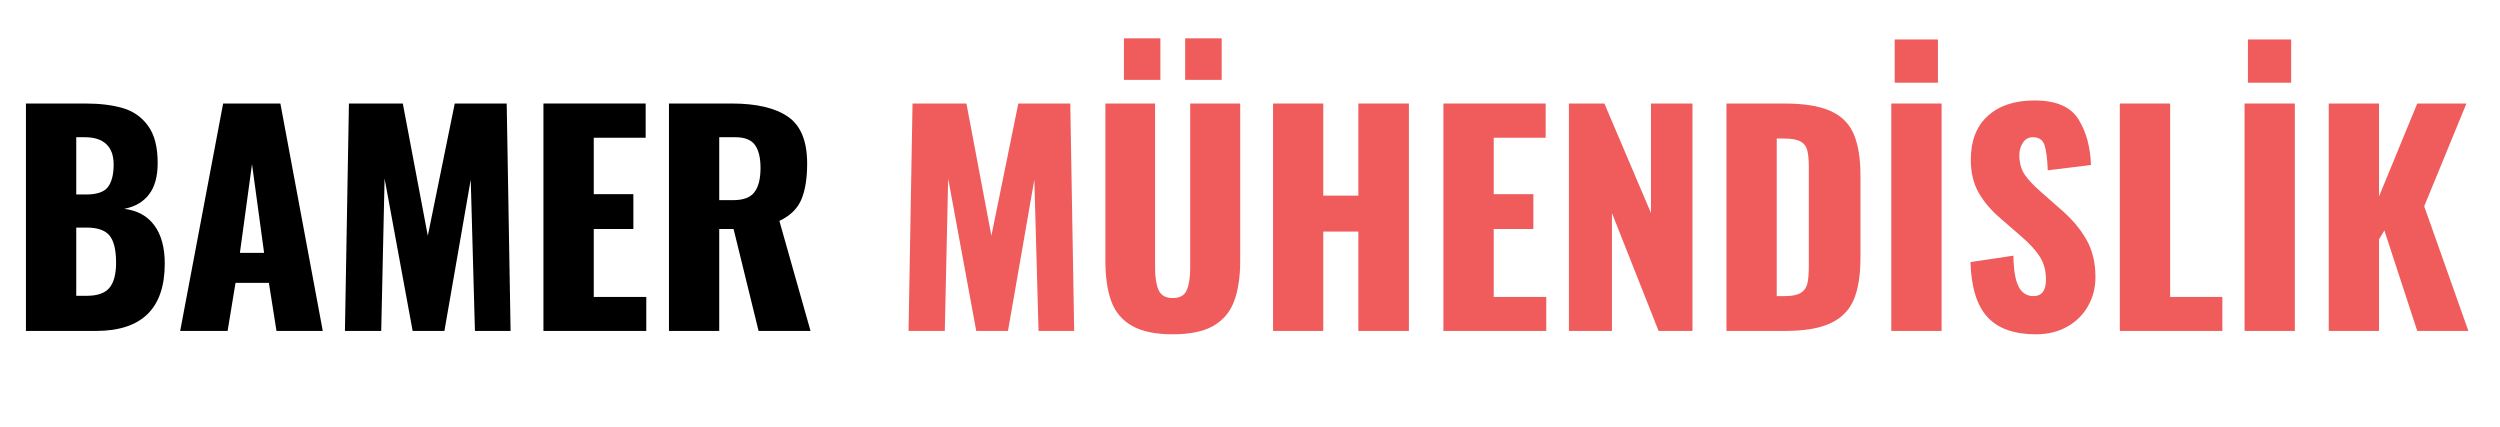
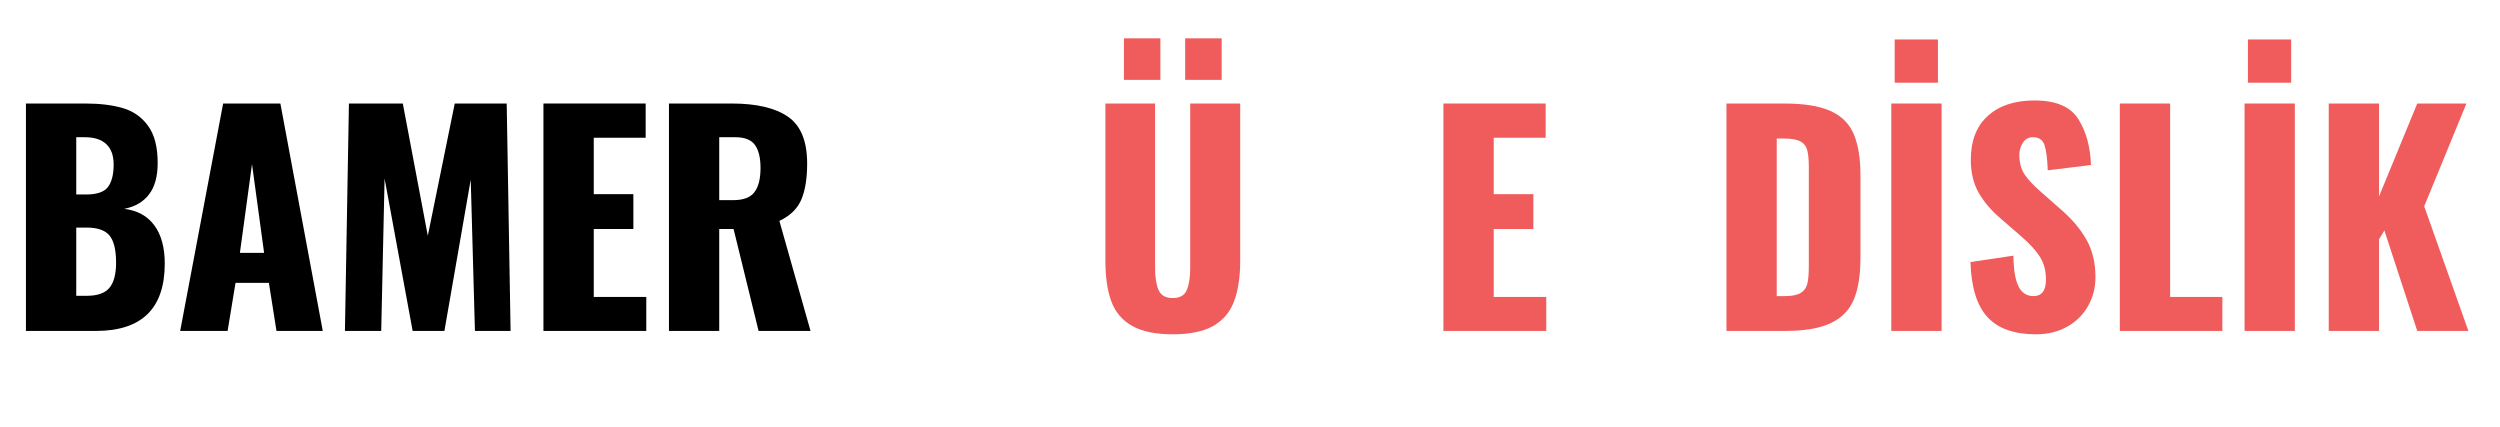
<svg xmlns="http://www.w3.org/2000/svg" width="375" zoomAndPan="magnify" viewBox="0 0 281.25 48" height="64" preserveAspectRatio="xMidYMid meet" version="1.0">
  <defs>
    <clipPath id="9ac3afd2cf">
      <path d="M 2.504 11 L 19 11 L 19 38 L 2.504 38 Z M 2.504 11 " clip-rule="nonzero" />
    </clipPath>
  </defs>
  <g clip-path="url(#9ac3afd2cf)">
    <path fill="#000000" d="M 2.918 11.645 L 9.59 11.645 C 11.25 11.645 12.664 11.82 13.832 12.164 C 15.008 12.512 15.953 13.18 16.668 14.168 C 17.383 15.16 17.738 16.551 17.738 18.34 C 17.738 19.855 17.41 21.035 16.758 21.879 C 16.105 22.727 15.18 23.262 13.98 23.492 C 15.457 23.676 16.582 24.297 17.359 25.348 C 18.141 26.402 18.535 27.836 18.535 29.648 C 18.535 34.703 15.953 37.23 10.789 37.23 L 2.918 37.23 Z M 9.684 21.879 C 10.883 21.879 11.695 21.609 12.125 21.062 C 12.562 20.508 12.785 19.656 12.785 18.504 C 12.785 17.488 12.508 16.727 11.953 16.211 C 11.406 15.695 10.609 15.438 9.555 15.438 L 8.578 15.438 L 8.578 21.879 Z M 9.773 33.277 C 10.973 33.277 11.816 32.977 12.312 32.379 C 12.809 31.781 13.059 30.84 13.059 29.555 C 13.059 28.102 12.809 27.082 12.312 26.488 C 11.816 25.898 10.965 25.602 9.754 25.602 L 8.578 25.602 L 8.578 33.277 Z M 9.773 33.277 " fill-opacity="1" fill-rule="nonzero" />
  </g>
  <path fill="#000000" d="M 25.102 11.645 L 31.543 11.645 L 36.312 37.23 L 31.105 37.23 L 30.25 31.824 L 26.496 31.824 L 25.605 37.23 L 20.27 37.23 Z M 29.711 28.449 L 28.352 18.469 L 26.988 28.449 Z M 29.711 28.449 " fill-opacity="1" fill-rule="nonzero" />
  <path fill="#000000" d="M 39.254 11.645 L 45.316 11.645 L 48.129 26.523 L 51.16 11.645 L 57.004 11.645 L 57.441 37.23 L 53.43 37.23 L 52.957 20.207 L 49.996 37.23 L 46.422 37.23 L 43.266 20.082 L 42.887 37.23 L 38.805 37.23 Z M 39.254 11.645 " fill-opacity="1" fill-rule="nonzero" />
  <path fill="#000000" d="M 61.137 11.645 L 72.637 11.645 L 72.637 15.496 L 66.797 15.496 L 66.797 21.844 L 71.254 21.844 L 71.254 25.762 L 66.797 25.762 L 66.797 33.406 L 72.707 33.406 L 72.707 37.23 L 61.137 37.23 Z M 61.137 11.645 " fill-opacity="1" fill-rule="nonzero" />
  <path fill="#000000" d="M 75.258 11.645 L 82.309 11.645 C 85.105 11.645 87.219 12.141 88.648 13.133 C 90.082 14.117 90.805 15.871 90.805 18.398 C 90.805 20.105 90.578 21.465 90.137 22.48 C 89.695 23.492 88.879 24.285 87.68 24.852 L 91.184 37.23 L 85.34 37.23 L 82.527 25.762 L 80.914 25.762 L 80.914 37.23 L 75.258 37.23 Z M 82.496 22.516 C 83.629 22.516 84.426 22.215 84.879 21.613 C 85.332 21.008 85.559 20.105 85.559 18.906 C 85.559 17.75 85.348 16.879 84.926 16.301 C 84.504 15.727 83.777 15.438 82.746 15.438 L 80.914 15.438 L 80.914 22.516 Z M 82.496 22.516 " fill-opacity="1" fill-rule="nonzero" />
-   <path fill="#f05b5b" d="M 102.66 11.645 L 108.723 11.645 L 111.531 26.523 L 114.562 11.645 L 120.406 11.645 L 120.844 37.23 L 116.836 37.23 L 116.363 20.207 L 113.398 37.23 L 109.828 37.23 L 106.668 20.082 L 106.289 37.23 L 102.211 37.23 Z M 102.66 11.645 " fill-opacity="1" fill-rule="nonzero" />
  <path fill="#f05b5b" d="M 131.938 37.609 C 130.016 37.609 128.5 37.301 127.387 36.676 C 126.273 36.055 125.488 35.141 125.035 33.934 C 124.582 32.723 124.355 31.176 124.355 29.301 L 124.355 11.645 L 129.945 11.645 L 129.945 30.156 C 129.945 31.188 130.074 32.008 130.336 32.621 C 130.605 33.23 131.137 33.531 131.938 33.531 C 132.738 33.531 133.266 33.23 133.52 32.621 C 133.773 32.008 133.898 31.188 133.898 30.156 L 133.898 11.645 L 139.523 11.645 L 139.523 29.301 C 139.523 31.176 139.285 32.723 138.82 33.934 C 138.359 35.141 137.574 36.055 136.469 36.676 C 135.363 37.301 133.852 37.609 131.938 37.609 Z M 126.441 4.316 L 130.543 4.316 L 130.543 8.984 L 126.441 8.984 Z M 133.332 4.316 L 137.438 4.316 L 137.438 8.984 L 133.332 8.984 Z M 133.332 4.316 " fill-opacity="1" fill-rule="nonzero" />
-   <path fill="#f05b5b" d="M 143.219 11.645 L 148.867 11.645 L 148.867 22.008 L 152.816 22.008 L 152.816 11.645 L 158.5 11.645 L 158.5 37.23 L 152.816 37.23 L 152.816 26.051 L 148.867 26.051 L 148.867 37.23 L 143.219 37.23 Z M 143.219 11.645 " fill-opacity="1" fill-rule="nonzero" />
  <path fill="#f05b5b" d="M 162.383 11.645 L 173.887 11.645 L 173.887 15.496 L 168.043 15.496 L 168.043 21.844 L 172.504 21.844 L 172.504 25.762 L 168.043 25.762 L 168.043 33.406 L 173.953 33.406 L 173.953 37.23 L 162.383 37.23 Z M 162.383 11.645 " fill-opacity="1" fill-rule="nonzero" />
-   <path fill="#f05b5b" d="M 176.504 11.645 L 180.492 11.645 L 185.734 23.965 L 185.734 11.645 L 190.402 11.645 L 190.402 37.23 L 186.59 37.23 L 181.344 23.965 L 181.344 37.23 L 176.504 37.23 Z M 176.504 11.645 " fill-opacity="1" fill-rule="nonzero" />
  <path fill="#f05b5b" d="M 194.227 11.645 L 200.703 11.645 C 202.914 11.645 204.645 11.918 205.887 12.465 C 207.133 13.012 208.012 13.871 208.527 15.047 C 209.039 16.215 209.301 17.773 209.301 19.727 L 209.301 29.012 C 209.301 30.996 209.039 32.582 208.527 33.762 C 208.012 34.938 207.137 35.809 205.898 36.379 C 204.668 36.949 202.961 37.23 200.77 37.23 L 194.227 37.23 Z M 200.77 33.312 C 201.594 33.312 202.195 33.195 202.582 32.953 C 202.973 32.711 203.219 32.363 203.328 31.906 C 203.438 31.453 203.492 30.785 203.492 29.902 L 203.492 18.758 C 203.492 17.938 203.426 17.309 203.309 16.879 C 203.191 16.441 202.938 16.117 202.547 15.91 C 202.16 15.695 201.559 15.586 200.738 15.586 L 199.883 15.586 L 199.883 33.312 Z M 200.77 33.312 " fill-opacity="1" fill-rule="nonzero" />
  <path fill="#f05b5b" d="M 212.77 11.645 L 218.43 11.645 L 218.43 37.23 L 212.77 37.23 Z M 213.152 4.441 L 218.016 4.441 L 218.016 9.305 L 213.152 9.305 Z M 213.152 4.441 " fill-opacity="1" fill-rule="nonzero" />
  <path fill="#f05b5b" d="M 229.043 37.609 C 226.602 37.609 224.781 36.965 223.594 35.676 C 222.398 34.379 221.762 32.316 221.68 29.484 L 226.508 28.762 C 226.531 30.383 226.727 31.547 227.098 32.25 C 227.465 32.961 228.02 33.312 228.758 33.312 C 229.699 33.312 230.172 32.691 230.172 31.445 C 230.172 30.461 229.945 29.613 229.492 28.898 C 229.047 28.18 228.34 27.406 227.375 26.582 L 225.16 24.656 C 224.059 23.73 223.211 22.746 222.613 21.707 C 222.016 20.664 221.715 19.426 221.715 17.996 C 221.715 15.848 222.352 14.191 223.629 13.039 C 224.902 11.883 226.652 11.301 228.883 11.301 C 231.305 11.301 232.949 12.008 233.828 13.422 C 234.703 14.828 235.168 16.543 235.234 18.562 L 230.371 19.16 C 230.324 17.832 230.199 16.879 230 16.301 C 229.801 15.727 229.367 15.438 228.699 15.438 C 228.215 15.438 227.836 15.645 227.57 16.059 C 227.309 16.469 227.176 16.922 227.176 17.418 C 227.176 18.289 227.367 19.02 227.754 19.609 C 228.145 20.195 228.773 20.867 229.645 21.625 L 231.766 23.492 C 233.023 24.562 234 25.699 234.691 26.906 C 235.387 28.102 235.738 29.527 235.738 31.168 C 235.738 32.367 235.457 33.461 234.898 34.441 C 234.344 35.418 233.562 36.191 232.547 36.758 C 231.535 37.324 230.363 37.609 229.043 37.609 Z M 229.043 37.609 " fill-opacity="1" fill-rule="nonzero" />
  <path fill="#f05b5b" d="M 238.48 11.645 L 244.141 11.645 L 244.141 33.406 L 250.016 33.406 L 250.016 37.23 L 238.48 37.23 Z M 238.48 11.645 " fill-opacity="1" fill-rule="nonzero" />
  <path fill="#f05b5b" d="M 252.512 11.645 L 258.168 11.645 L 258.168 37.23 L 252.512 37.23 Z M 252.891 4.441 L 257.754 4.441 L 257.754 9.305 L 252.891 9.305 Z M 252.891 4.441 " fill-opacity="1" fill-rule="nonzero" />
  <path fill="#f05b5b" d="M 261.984 11.645 L 267.641 11.645 L 267.641 22.098 L 271.941 11.645 L 277.473 11.645 L 272.723 23.207 L 277.691 37.23 L 271.941 37.23 L 268.242 25.926 L 267.641 26.926 L 267.641 37.23 L 261.984 37.23 Z M 261.984 11.645 " fill-opacity="1" fill-rule="nonzero" />
</svg>